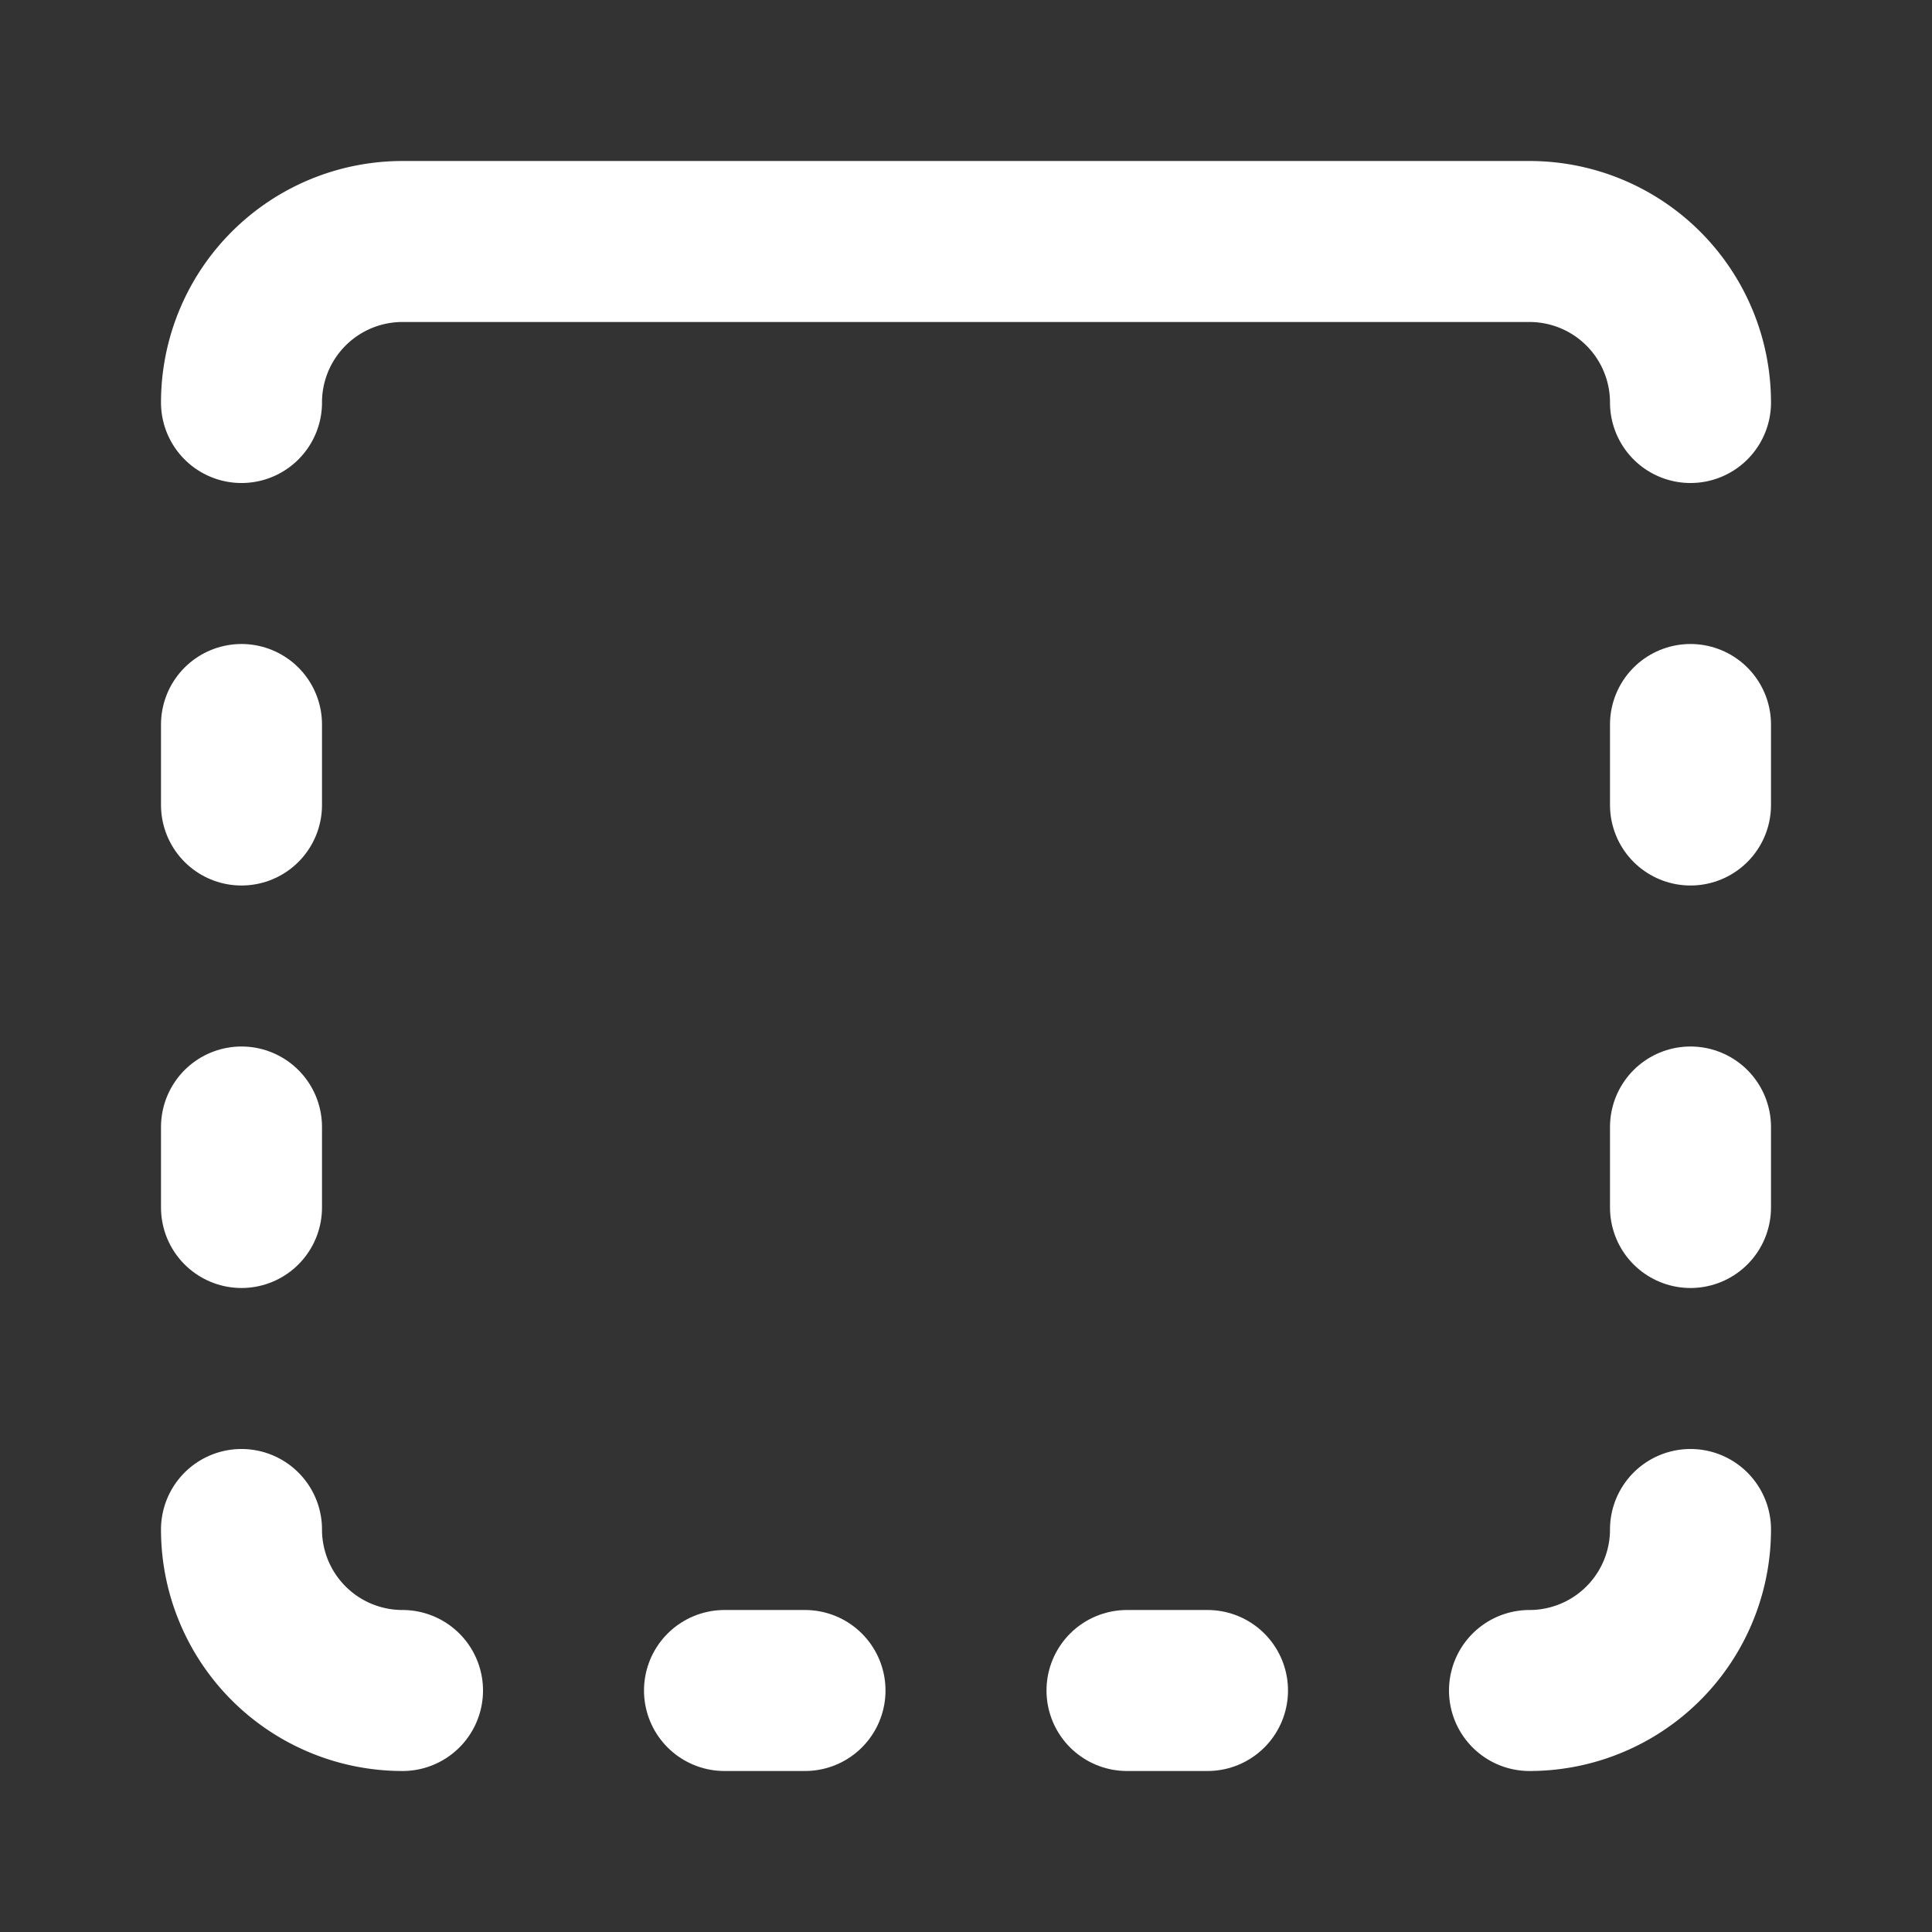
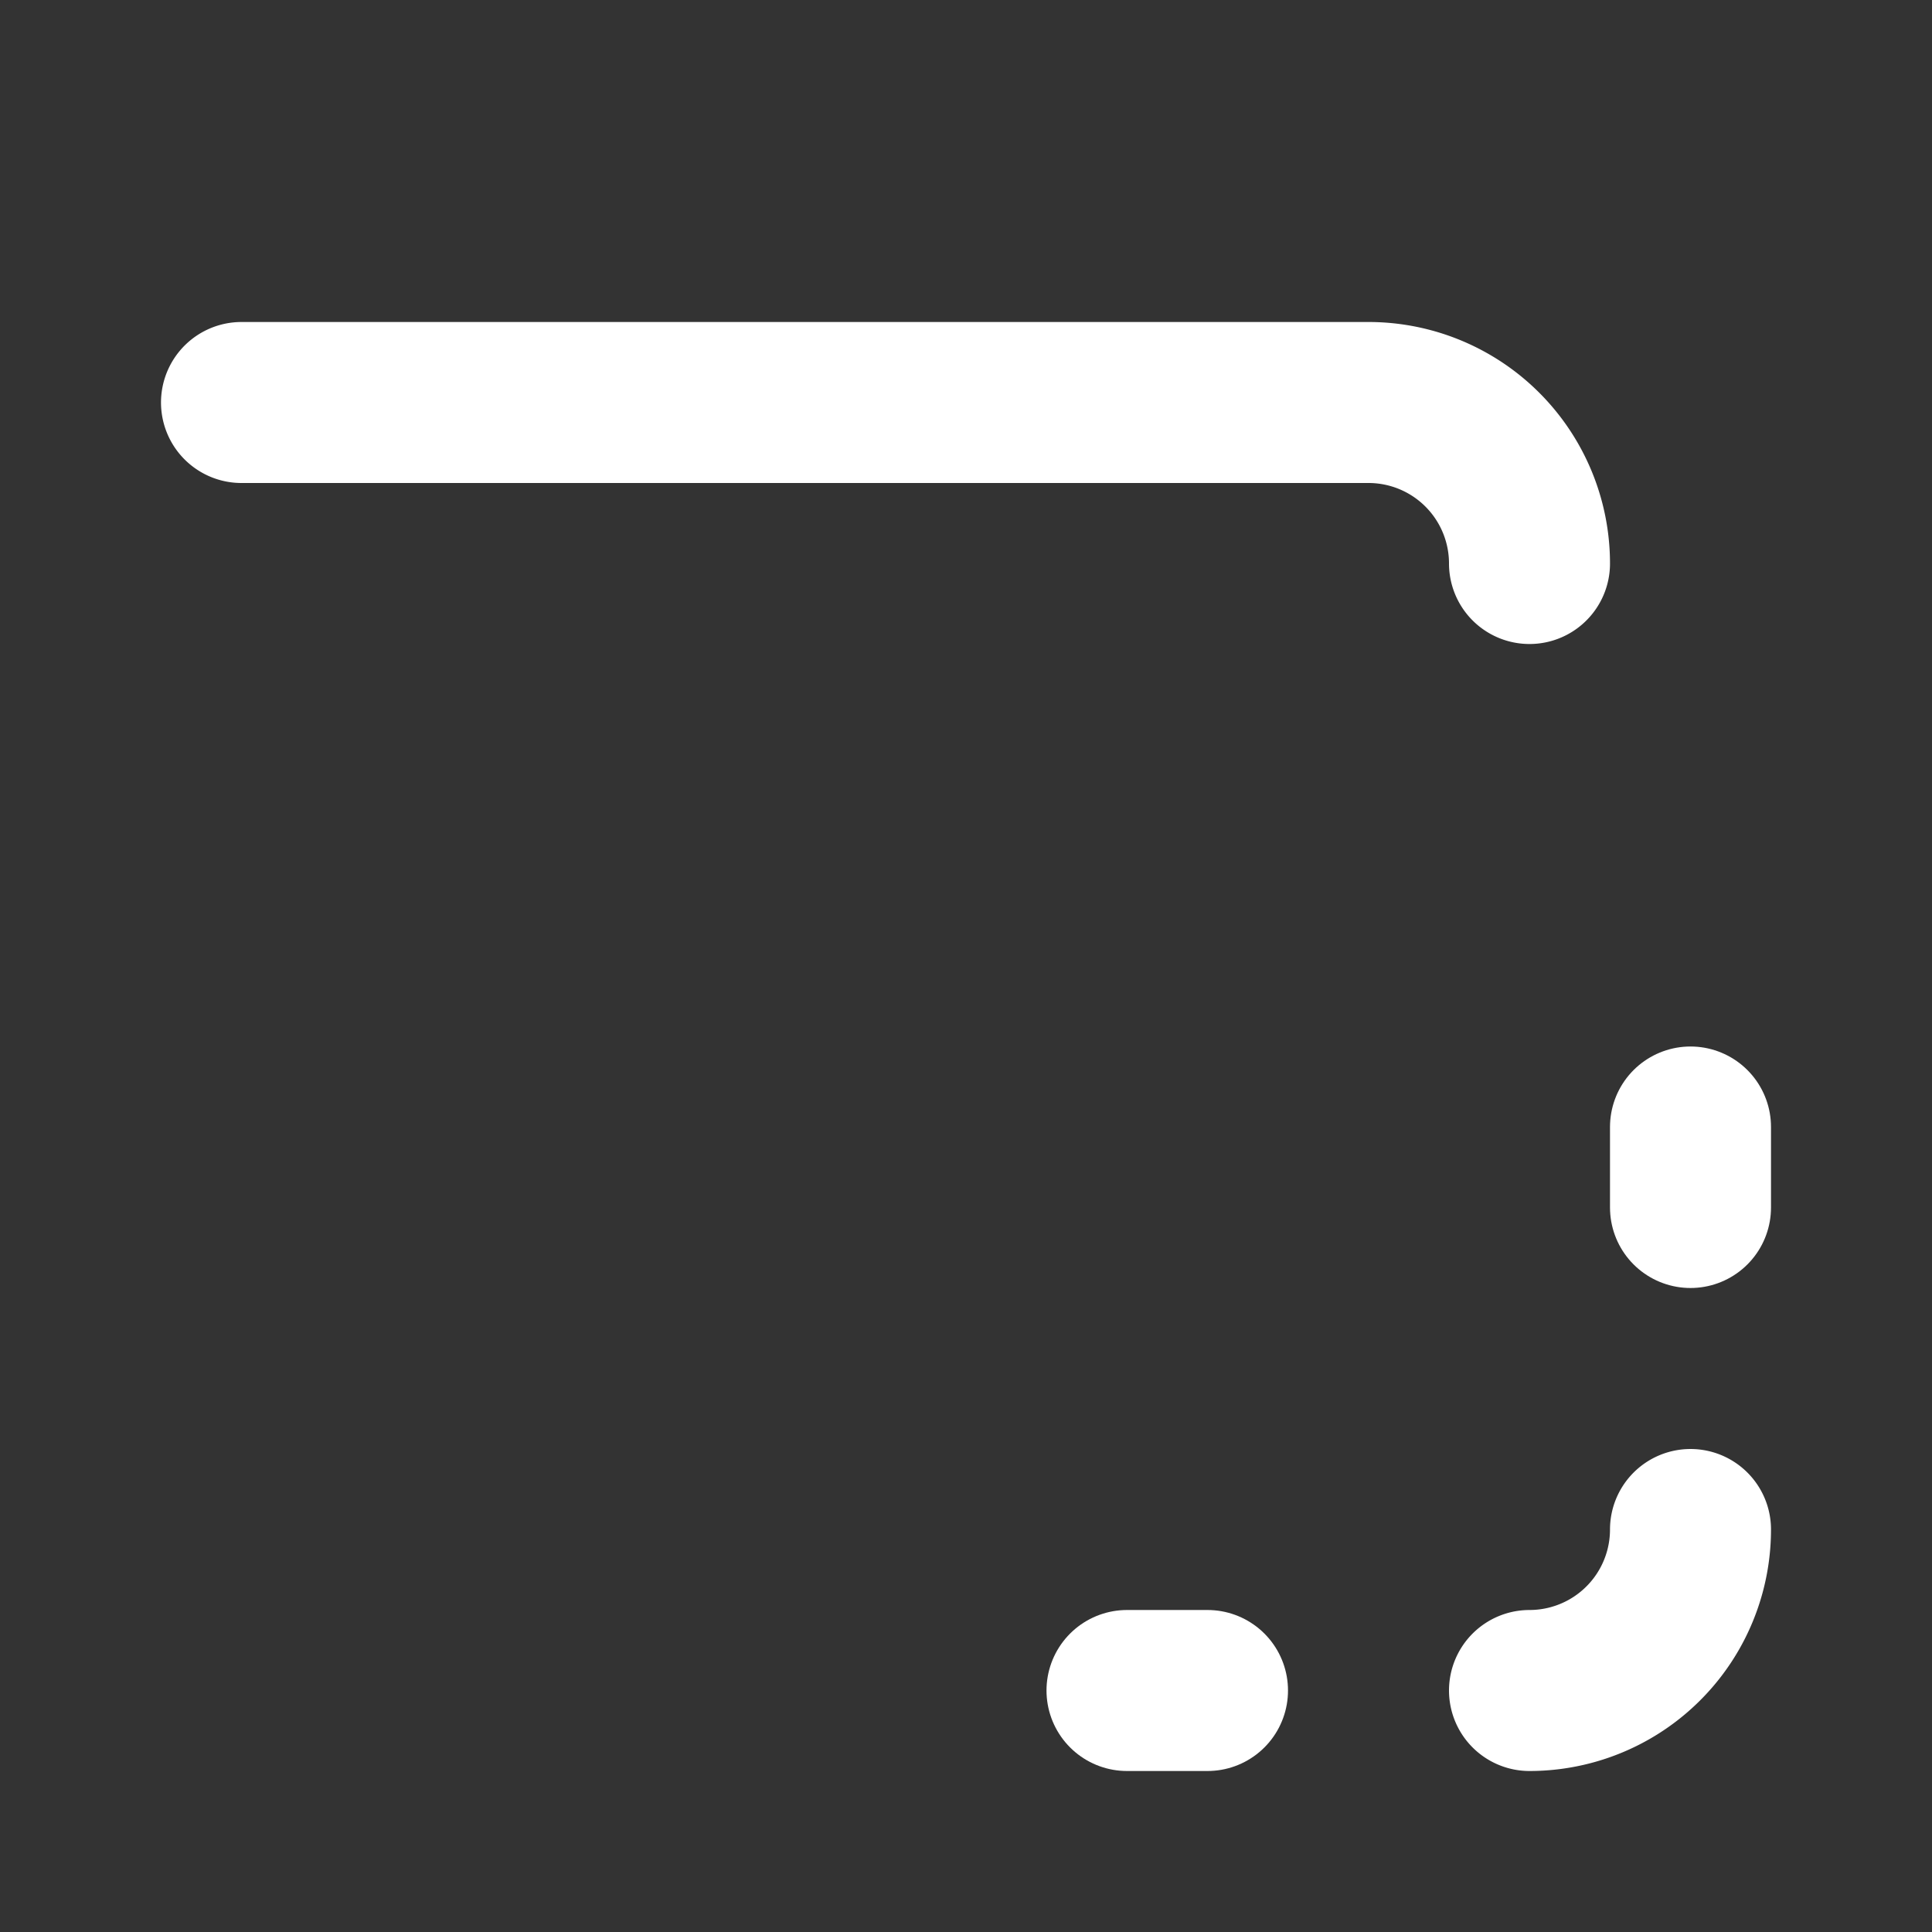
<svg xmlns="http://www.w3.org/2000/svg" width="24" height="24" viewBox="0 0 24 24" fill="none" stroke="#fff" stroke-width="2" stroke-linecap="round" stroke-linejoin="round" class="lucide lucide-square-dashed-top-solid-icon lucide-square-dashed-top-solid">
  <rect x="0" y="0" width="24" height="24" fill="#333333" stroke="none" />
  <path d="M14 21h1" />
  <path d="M21 14v1" />
  <path d="M21 19a2 2 0 0 1-2 2" />
-   <path d="M21 9v1" />
-   <path d="M3 14v1" />
-   <path d="M3 5a2 2 0 0 1 2-2h14a2 2 0 0 1 2 2" />
-   <path d="M3 9v1" />
-   <path d="M5 21a2 2 0 0 1-2-2" />
-   <path d="M9 21h1" />
+   <path d="M3 5h14a2 2 0 0 1 2 2" />
</svg>